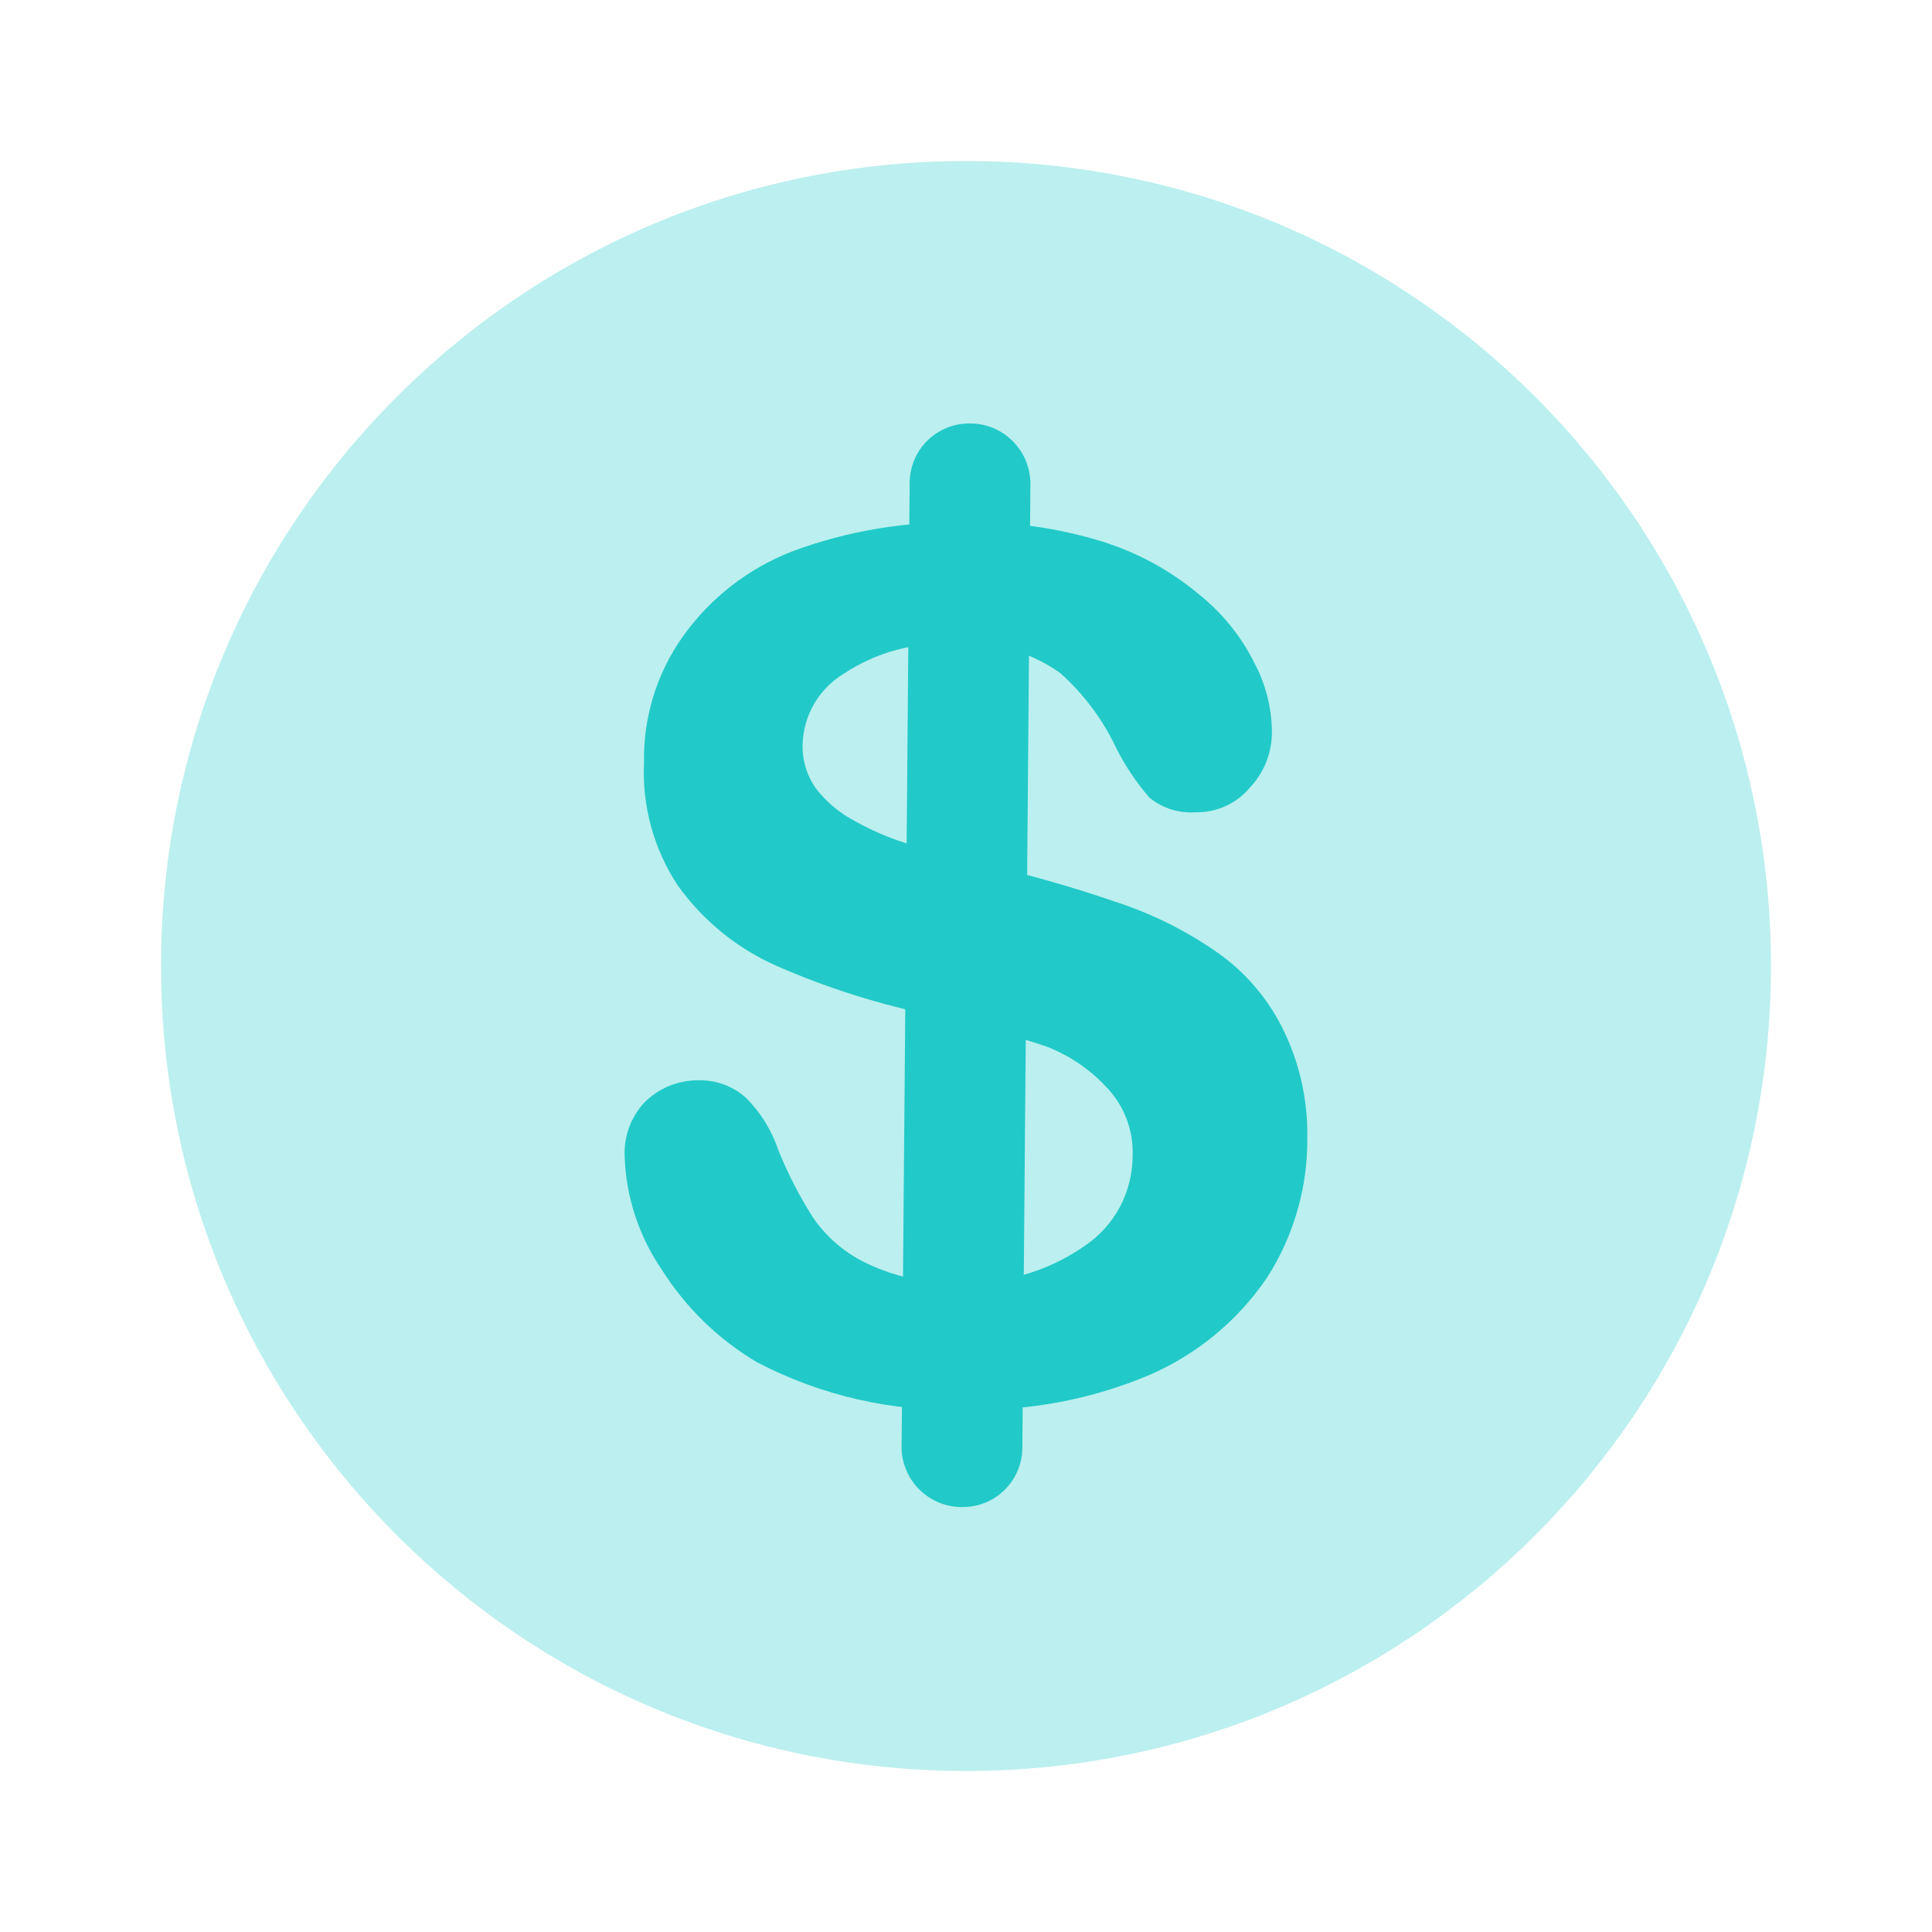
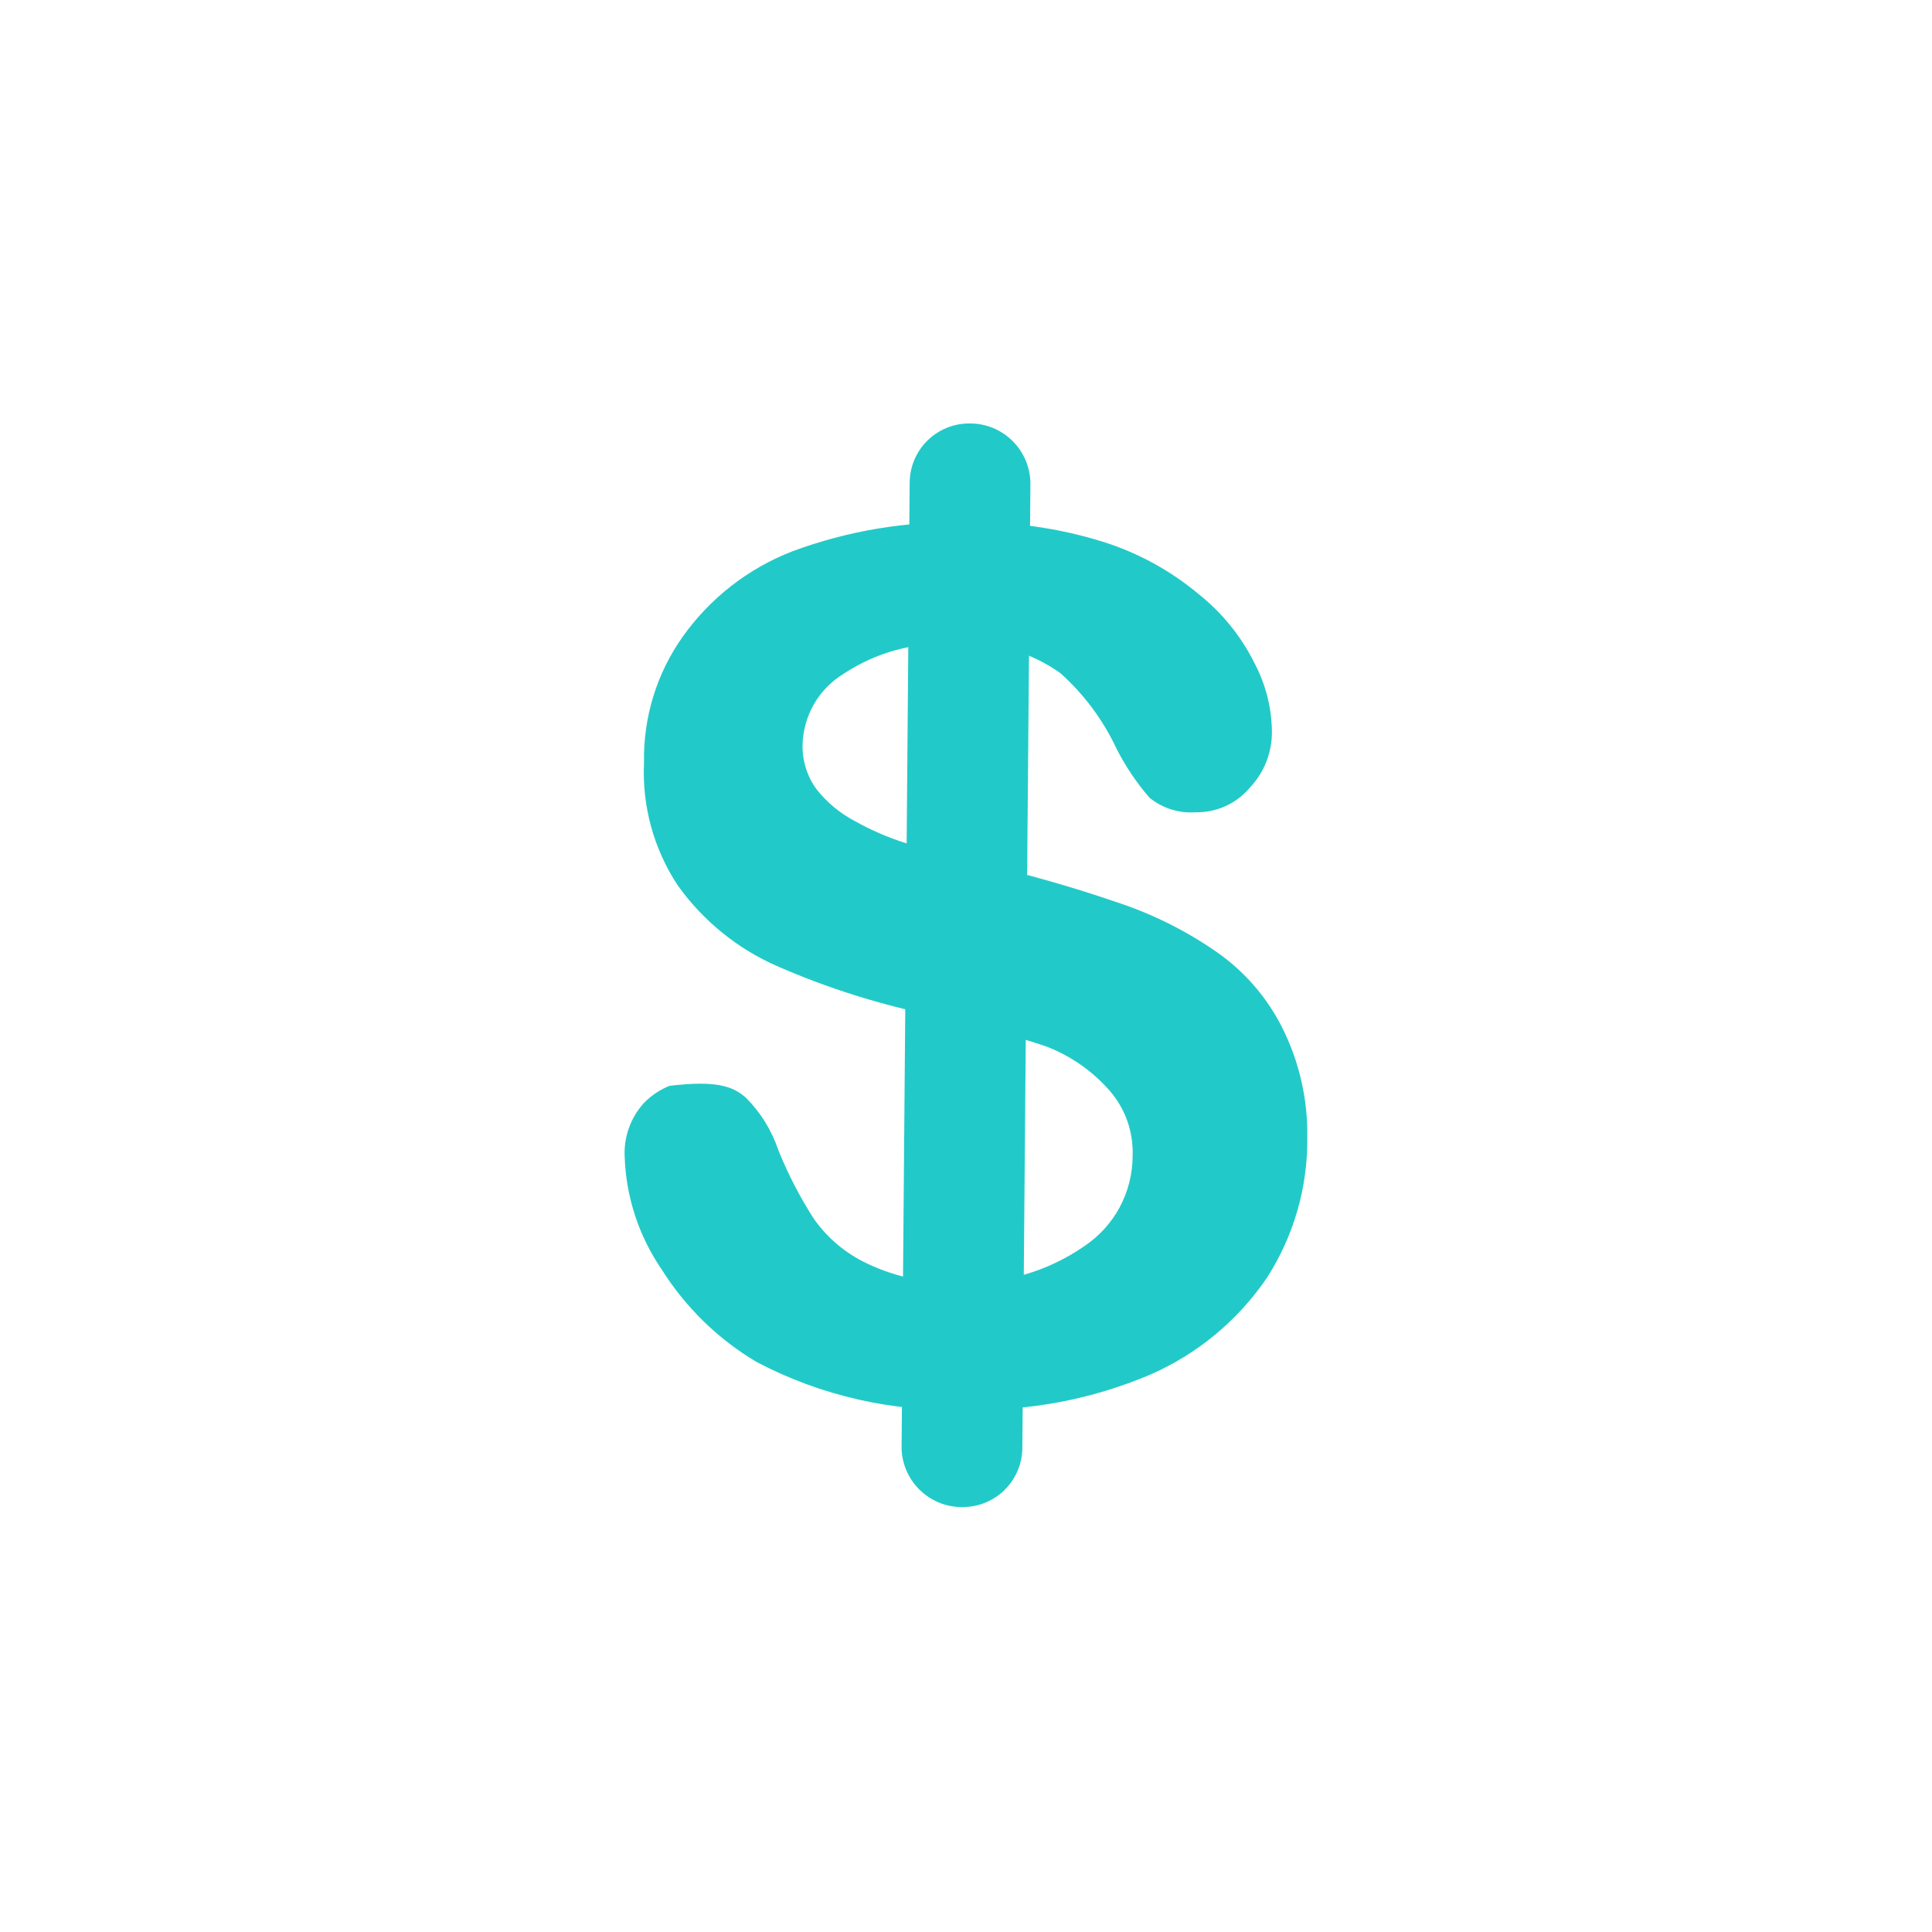
<svg xmlns="http://www.w3.org/2000/svg" width="32" height="32" viewBox="0 0 32 32" fill="none">
-   <path opacity="0.3" d="M16 29.333C23.364 29.333 29.333 23.364 29.333 16C29.333 8.636 23.364 2.667 16 2.667C8.636 2.667 2.667 8.636 2.667 16C2.667 23.364 8.636 29.333 16 29.333Z" fill="#21CAC8" />
-   <path d="M21.653 18.84C21.662 19.662 21.43 20.468 20.987 21.16C20.504 21.872 19.829 22.431 19.04 22.773C18.079 23.179 17.043 23.375 16 23.347C14.796 23.392 13.601 23.12 12.533 22.56C11.895 22.181 11.355 21.655 10.96 21.027C10.585 20.479 10.372 19.837 10.347 19.174C10.337 19.009 10.36 18.844 10.415 18.688C10.47 18.532 10.556 18.389 10.667 18.267C10.787 18.145 10.93 18.049 11.088 17.985C11.246 17.921 11.416 17.89 11.587 17.893C11.872 17.89 12.148 17.995 12.36 18.187C12.602 18.431 12.784 18.727 12.893 19.053C13.053 19.449 13.249 19.828 13.48 20.187C13.707 20.51 14.015 20.767 14.373 20.933C14.843 21.156 15.36 21.261 15.88 21.24C16.62 21.274 17.351 21.063 17.96 20.64C18.206 20.476 18.407 20.254 18.547 19.994C18.686 19.733 18.759 19.442 18.76 19.147C18.768 18.936 18.733 18.726 18.658 18.528C18.582 18.331 18.467 18.152 18.32 18C18.046 17.706 17.708 17.479 17.333 17.334C16.867 17.174 16.267 17.014 15.493 16.827C14.591 16.646 13.71 16.369 12.867 16C12.21 15.711 11.644 15.25 11.227 14.667C10.828 14.064 10.632 13.349 10.667 12.627C10.653 11.883 10.877 11.154 11.307 10.547C11.76 9.908 12.39 9.417 13.12 9.133C14.04 8.791 15.018 8.628 16 8.653C16.768 8.637 17.533 8.745 18.267 8.973C18.847 9.155 19.387 9.45 19.853 9.84C20.239 10.147 20.553 10.533 20.773 10.973C20.962 11.326 21.063 11.72 21.067 12.12C21.069 12.462 20.94 12.791 20.707 13.04C20.596 13.173 20.458 13.279 20.301 13.351C20.144 13.422 19.973 13.457 19.8 13.454C19.525 13.473 19.253 13.387 19.04 13.213C18.825 12.966 18.642 12.693 18.493 12.4C18.27 11.924 17.953 11.497 17.56 11.147C17.041 10.779 16.407 10.608 15.773 10.667C15.136 10.634 14.505 10.807 13.973 11.16C13.771 11.283 13.602 11.455 13.483 11.66C13.365 11.865 13.299 12.097 13.293 12.334C13.287 12.596 13.366 12.854 13.52 13.067C13.693 13.288 13.911 13.47 14.16 13.6C14.423 13.748 14.7 13.868 14.987 13.96L16.32 14.32C17.059 14.491 17.789 14.7 18.507 14.947C19.095 15.141 19.652 15.419 20.16 15.774C20.61 16.089 20.976 16.51 21.227 17C21.517 17.57 21.663 18.201 21.653 18.84V18.84Z" fill="#21CAC8" />
+   <path d="M21.653 18.84C21.662 19.662 21.43 20.468 20.987 21.16C20.504 21.872 19.829 22.431 19.04 22.773C18.079 23.179 17.043 23.375 16 23.347C14.796 23.392 13.601 23.12 12.533 22.56C11.895 22.181 11.355 21.655 10.96 21.027C10.585 20.479 10.372 19.837 10.347 19.174C10.337 19.009 10.36 18.844 10.415 18.688C10.47 18.532 10.556 18.389 10.667 18.267C10.787 18.145 10.93 18.049 11.088 17.985C11.872 17.89 12.148 17.995 12.36 18.187C12.602 18.431 12.784 18.727 12.893 19.053C13.053 19.449 13.249 19.828 13.48 20.187C13.707 20.51 14.015 20.767 14.373 20.933C14.843 21.156 15.36 21.261 15.88 21.24C16.62 21.274 17.351 21.063 17.96 20.64C18.206 20.476 18.407 20.254 18.547 19.994C18.686 19.733 18.759 19.442 18.76 19.147C18.768 18.936 18.733 18.726 18.658 18.528C18.582 18.331 18.467 18.152 18.32 18C18.046 17.706 17.708 17.479 17.333 17.334C16.867 17.174 16.267 17.014 15.493 16.827C14.591 16.646 13.71 16.369 12.867 16C12.21 15.711 11.644 15.25 11.227 14.667C10.828 14.064 10.632 13.349 10.667 12.627C10.653 11.883 10.877 11.154 11.307 10.547C11.76 9.908 12.39 9.417 13.12 9.133C14.04 8.791 15.018 8.628 16 8.653C16.768 8.637 17.533 8.745 18.267 8.973C18.847 9.155 19.387 9.45 19.853 9.84C20.239 10.147 20.553 10.533 20.773 10.973C20.962 11.326 21.063 11.72 21.067 12.12C21.069 12.462 20.94 12.791 20.707 13.04C20.596 13.173 20.458 13.279 20.301 13.351C20.144 13.422 19.973 13.457 19.8 13.454C19.525 13.473 19.253 13.387 19.04 13.213C18.825 12.966 18.642 12.693 18.493 12.4C18.27 11.924 17.953 11.497 17.56 11.147C17.041 10.779 16.407 10.608 15.773 10.667C15.136 10.634 14.505 10.807 13.973 11.16C13.771 11.283 13.602 11.455 13.483 11.66C13.365 11.865 13.299 12.097 13.293 12.334C13.287 12.596 13.366 12.854 13.52 13.067C13.693 13.288 13.911 13.47 14.16 13.6C14.423 13.748 14.7 13.868 14.987 13.96L16.32 14.32C17.059 14.491 17.789 14.7 18.507 14.947C19.095 15.141 19.652 15.419 20.16 15.774C20.61 16.089 20.976 16.51 21.227 17C21.517 17.57 21.663 18.201 21.653 18.84V18.84Z" fill="#21CAC8" />
  <path d="M16 24.96C15.867 24.969 15.732 24.951 15.606 24.908C15.48 24.864 15.363 24.795 15.264 24.706C15.164 24.616 15.084 24.508 15.027 24.387C14.97 24.265 14.938 24.134 14.933 24L15.067 8C15.067 7.869 15.093 7.74 15.143 7.62C15.194 7.499 15.267 7.39 15.36 7.298C15.453 7.206 15.564 7.134 15.685 7.085C15.806 7.036 15.936 7.012 16.067 7.014V7.014C16.33 7.013 16.582 7.117 16.769 7.302C16.956 7.486 17.063 7.737 17.067 8L16.933 24C16.927 24.248 16.827 24.485 16.654 24.663C16.482 24.841 16.248 24.947 16 24.96V24.96Z" fill="#21CAC8" />
</svg>